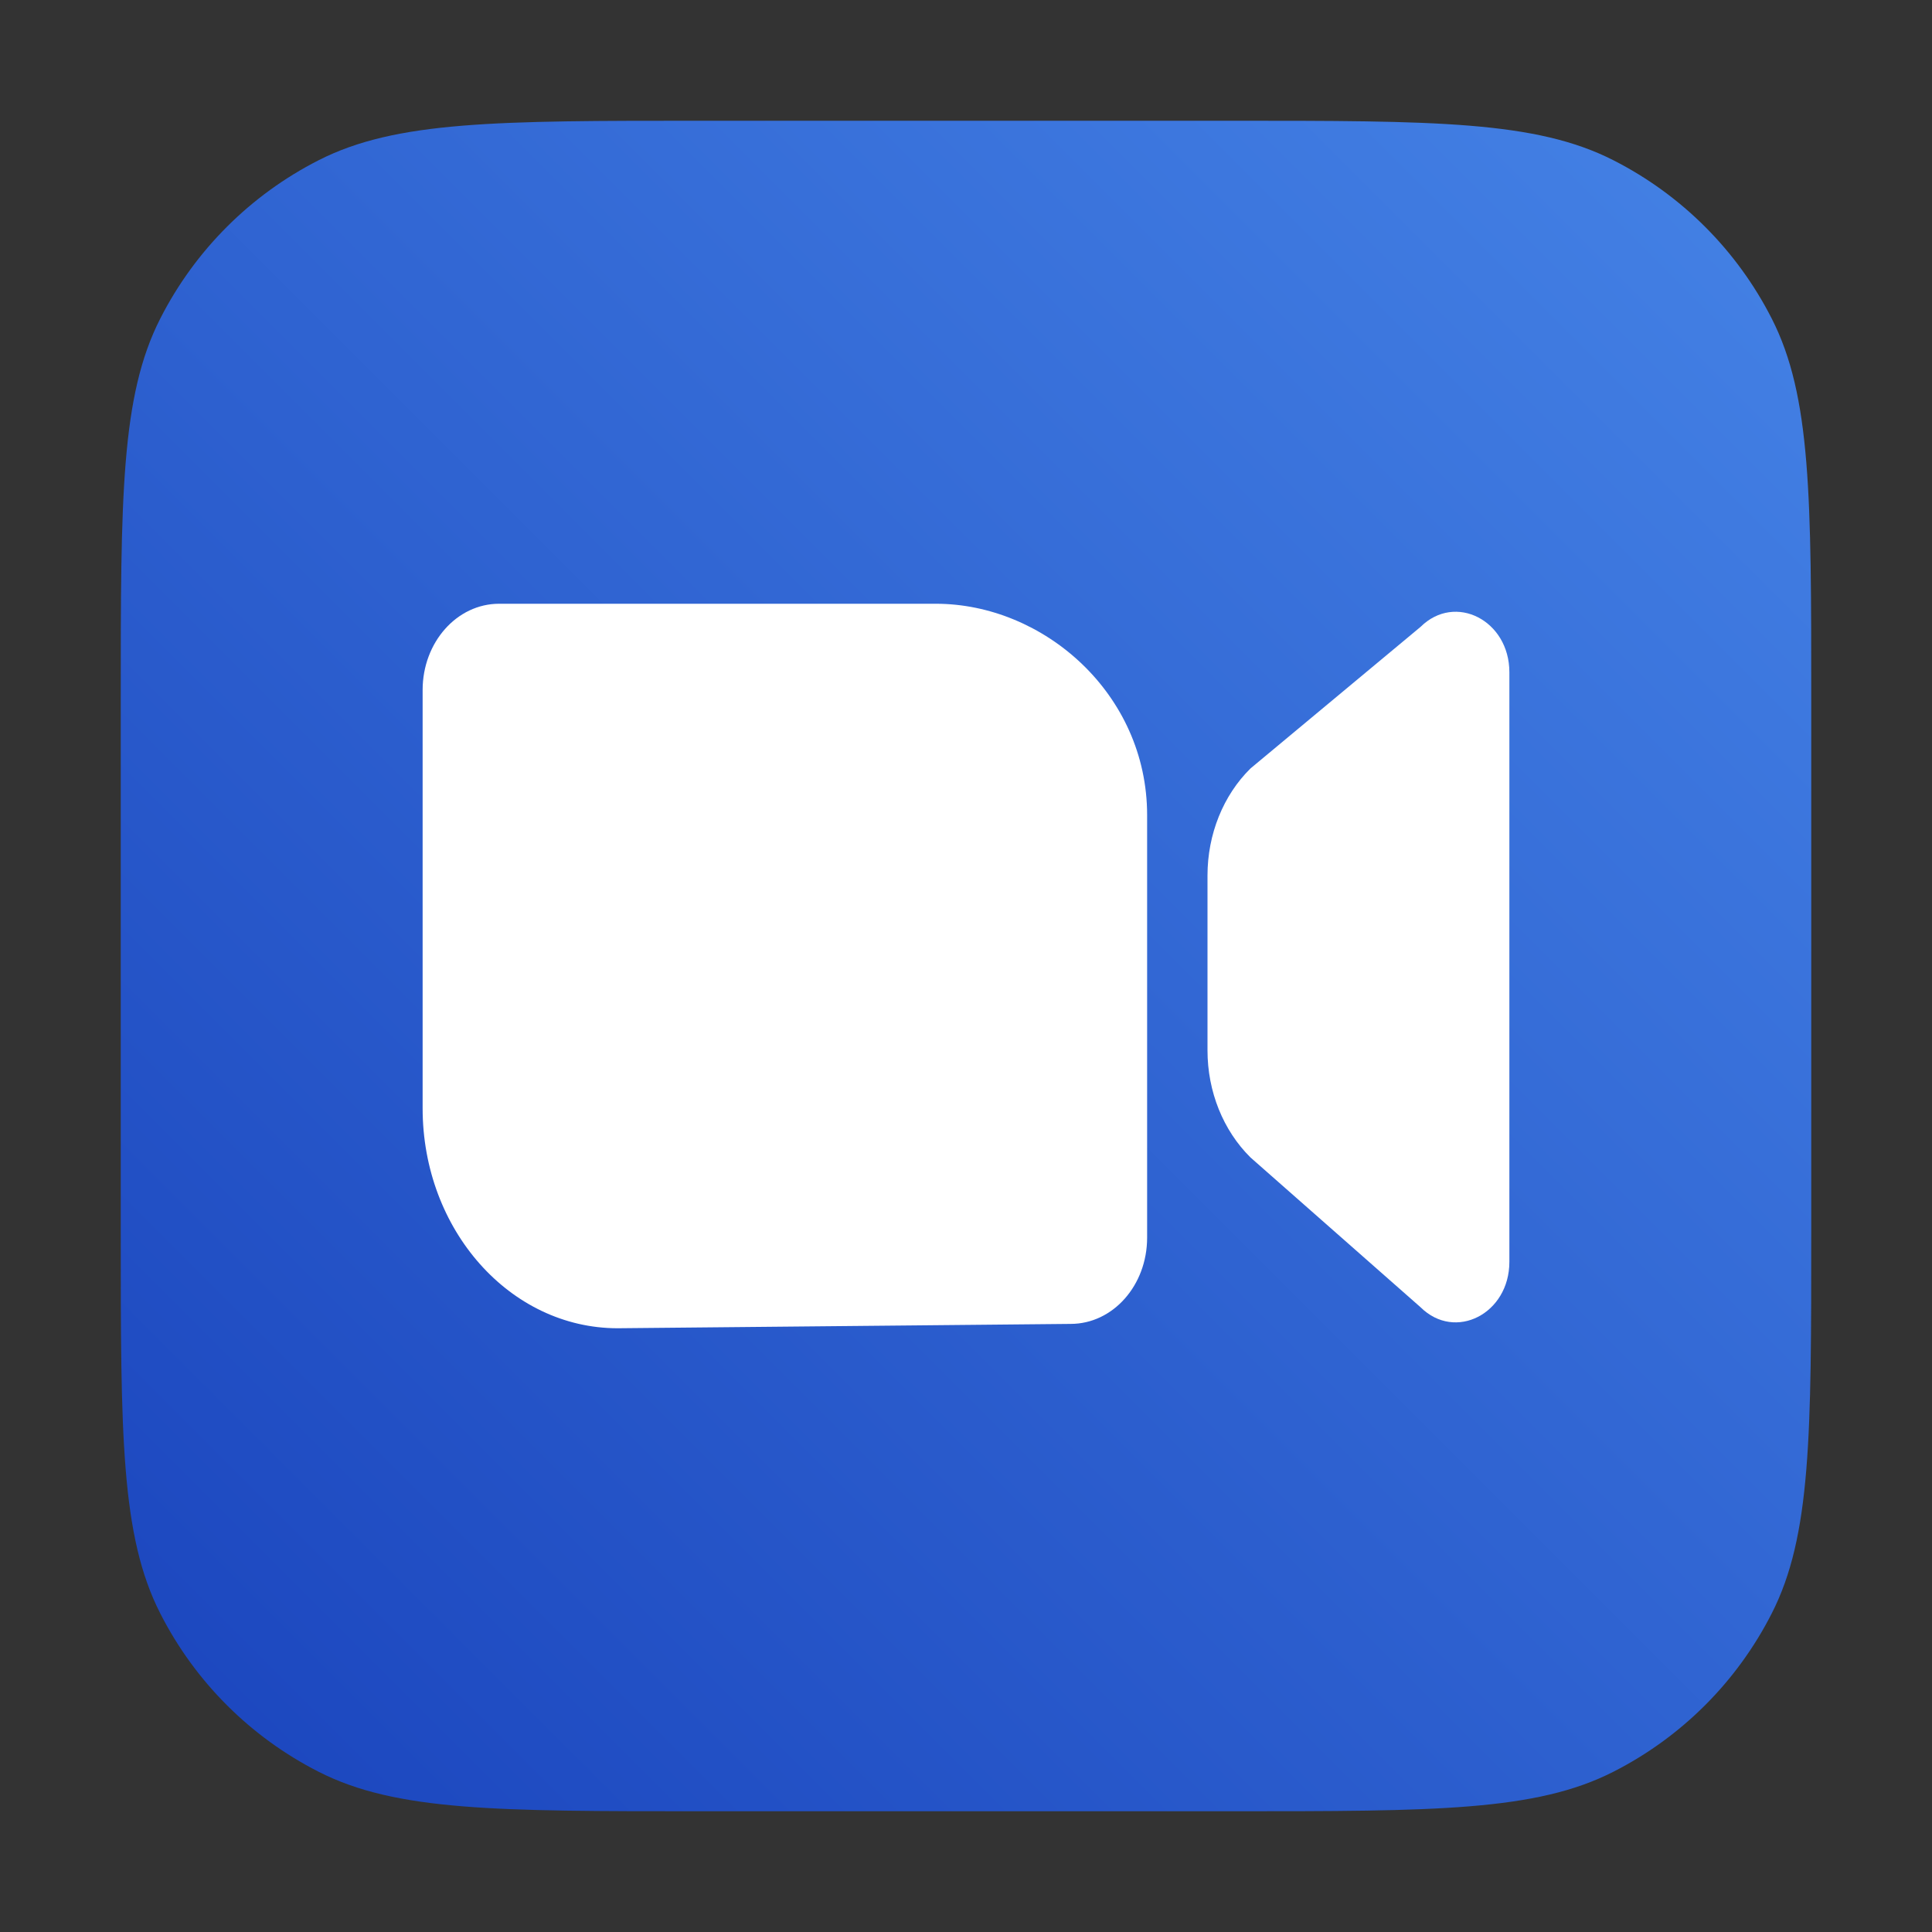
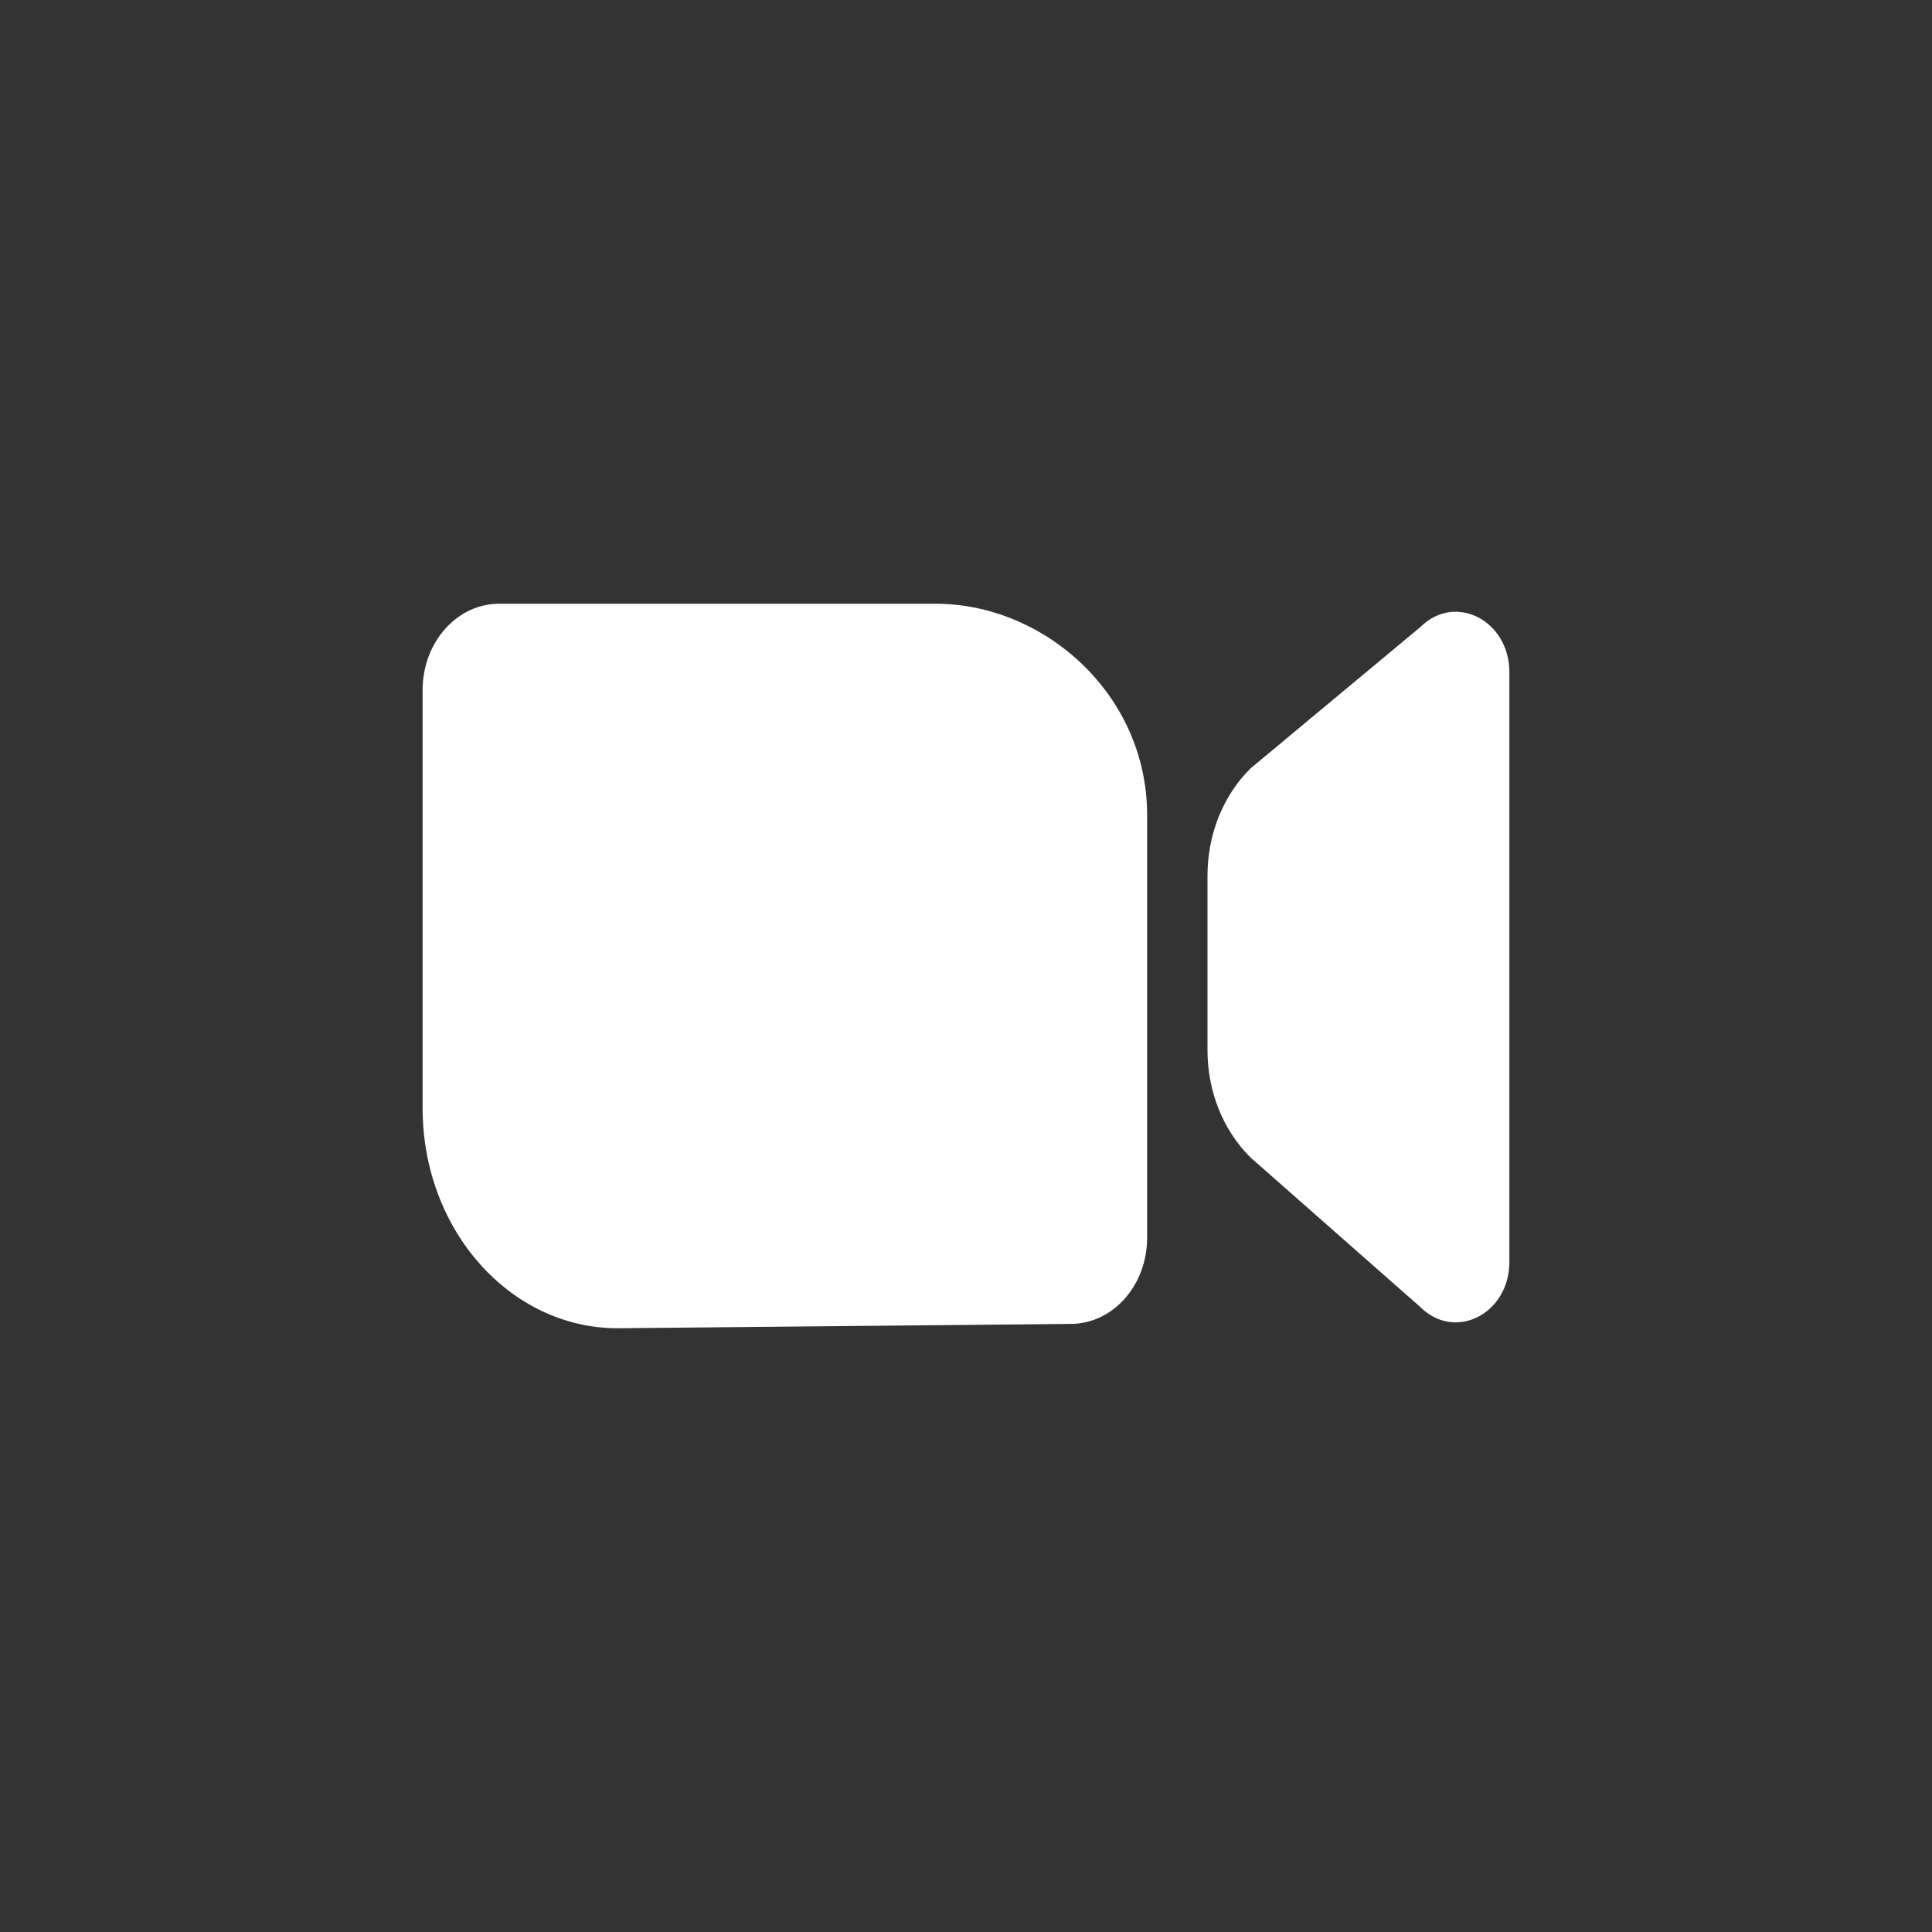
<svg xmlns="http://www.w3.org/2000/svg" width="20" height="20" viewBox="0 0 20 20" fill="none">
  <rect x="0" y="0" width="20" height="20" fill="#333333" stroke="none" />
  <g id="Zoom">
-     <path id="Vector" d="M1.25 7.25C1.25 5.15 1.25 4.1 1.659 3.298C2.018 2.592 2.592 2.018 3.298 1.659C4.1 1.25 5.15 1.25 7.25 1.25H12.75C14.85 1.25 15.9 1.25 16.702 1.659C17.408 2.018 17.982 2.592 18.341 3.298C18.75 4.1 18.75 5.15 18.75 7.25V12.75C18.75 14.85 18.75 15.9 18.341 16.702C17.982 17.408 17.408 17.982 16.702 18.341C15.9 18.75 14.85 18.75 12.75 18.75H7.25C5.15 18.75 4.1 18.75 3.298 18.341C2.592 17.982 2.018 17.408 1.659 16.702C1.25 15.9 1.25 14.85 1.25 12.75V7.25Z" fill="url(#paint0_linear_1259_1378)" />
    <path id="Vector_2" d="M5.167 6.25C4.729 6.25 4.375 6.65 4.375 7.143V11.473C4.375 12.731 5.279 13.75 6.394 13.75L11.083 13.705C11.521 13.705 11.875 13.306 11.875 12.812V8.438C11.875 7.18 10.802 6.25 9.688 6.25H5.167Z" fill="white" />
    <path id="Vector_3" d="M12.945 7.955C12.662 8.234 12.5 8.638 12.5 9.062V10.874C12.5 11.299 12.662 11.702 12.945 11.982L14.706 13.533C15.064 13.887 15.625 13.6 15.625 13.063V6.959C15.625 6.422 15.064 6.135 14.706 6.489L12.945 7.955Z" fill="white" />
  </g>
  <defs>
    <linearGradient id="paint0_linear_1259_1378" x1="18.75" y1="1.25" x2="1.25" y2="18.75" gradientUnits="userSpaceOnUse">
      <stop stop-color="#4583E6" />
      <stop offset="1" stop-color="#1A44BD" />
    </linearGradient>
  </defs>
</svg>